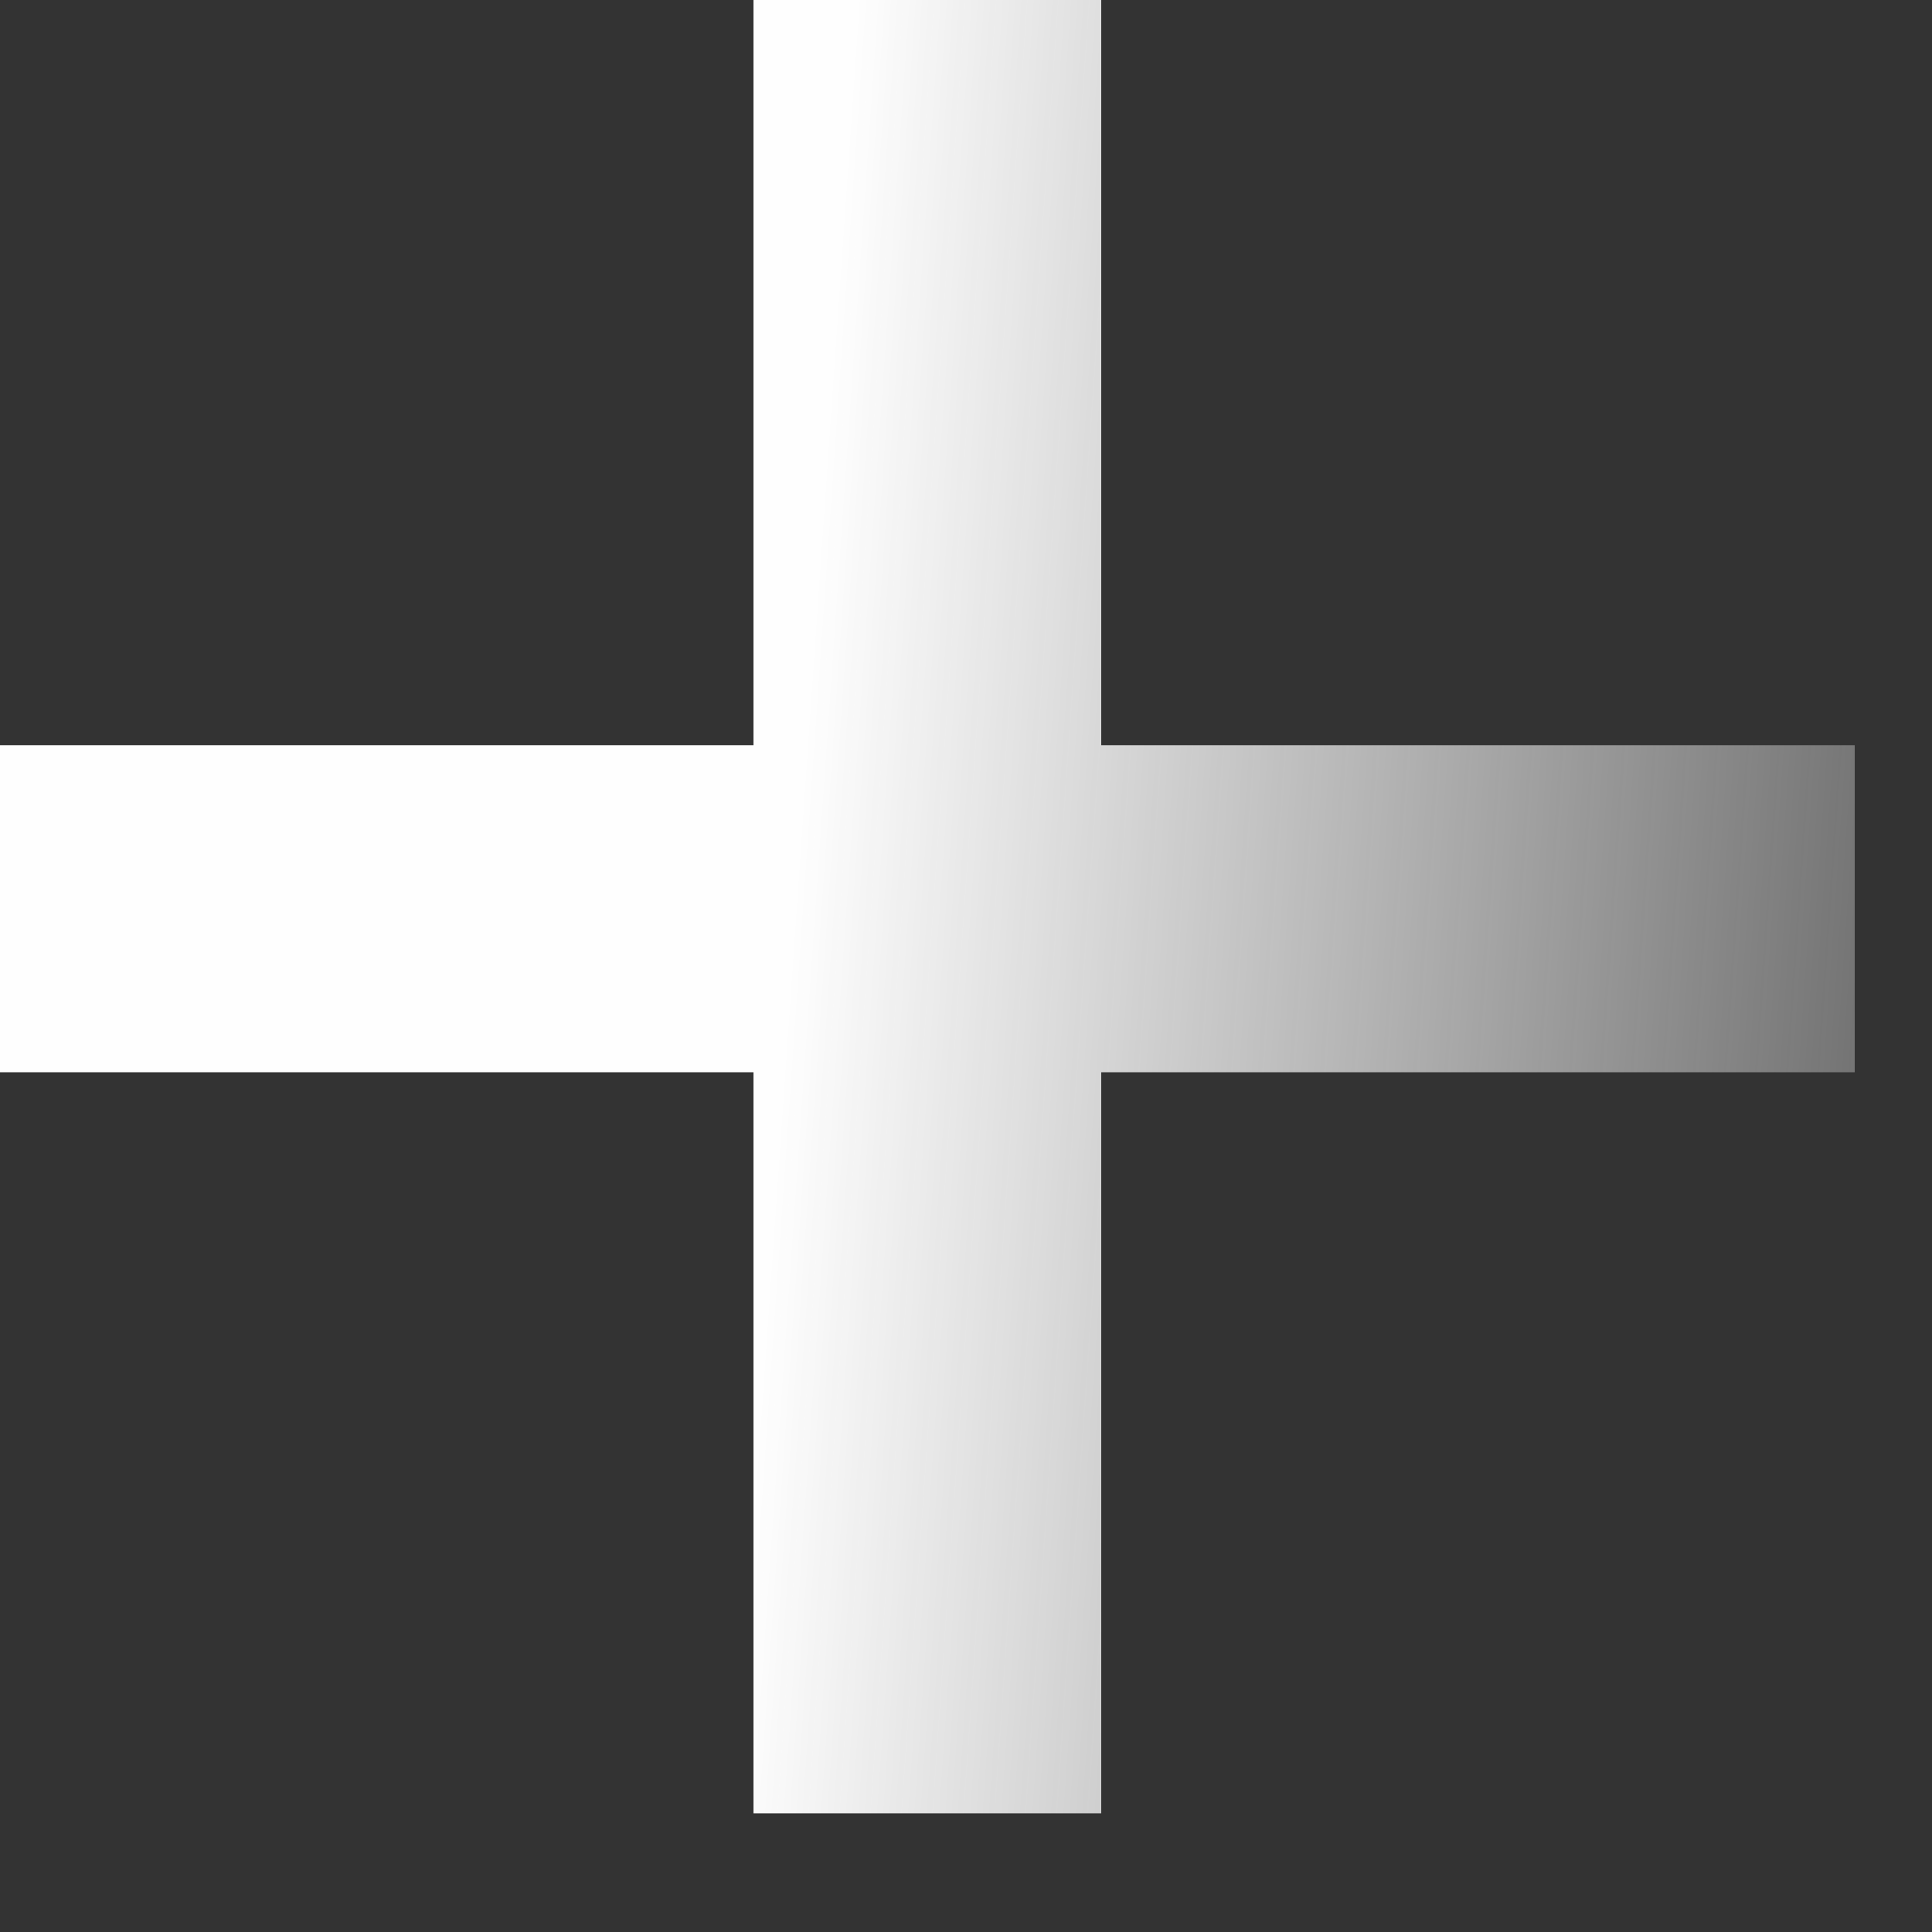
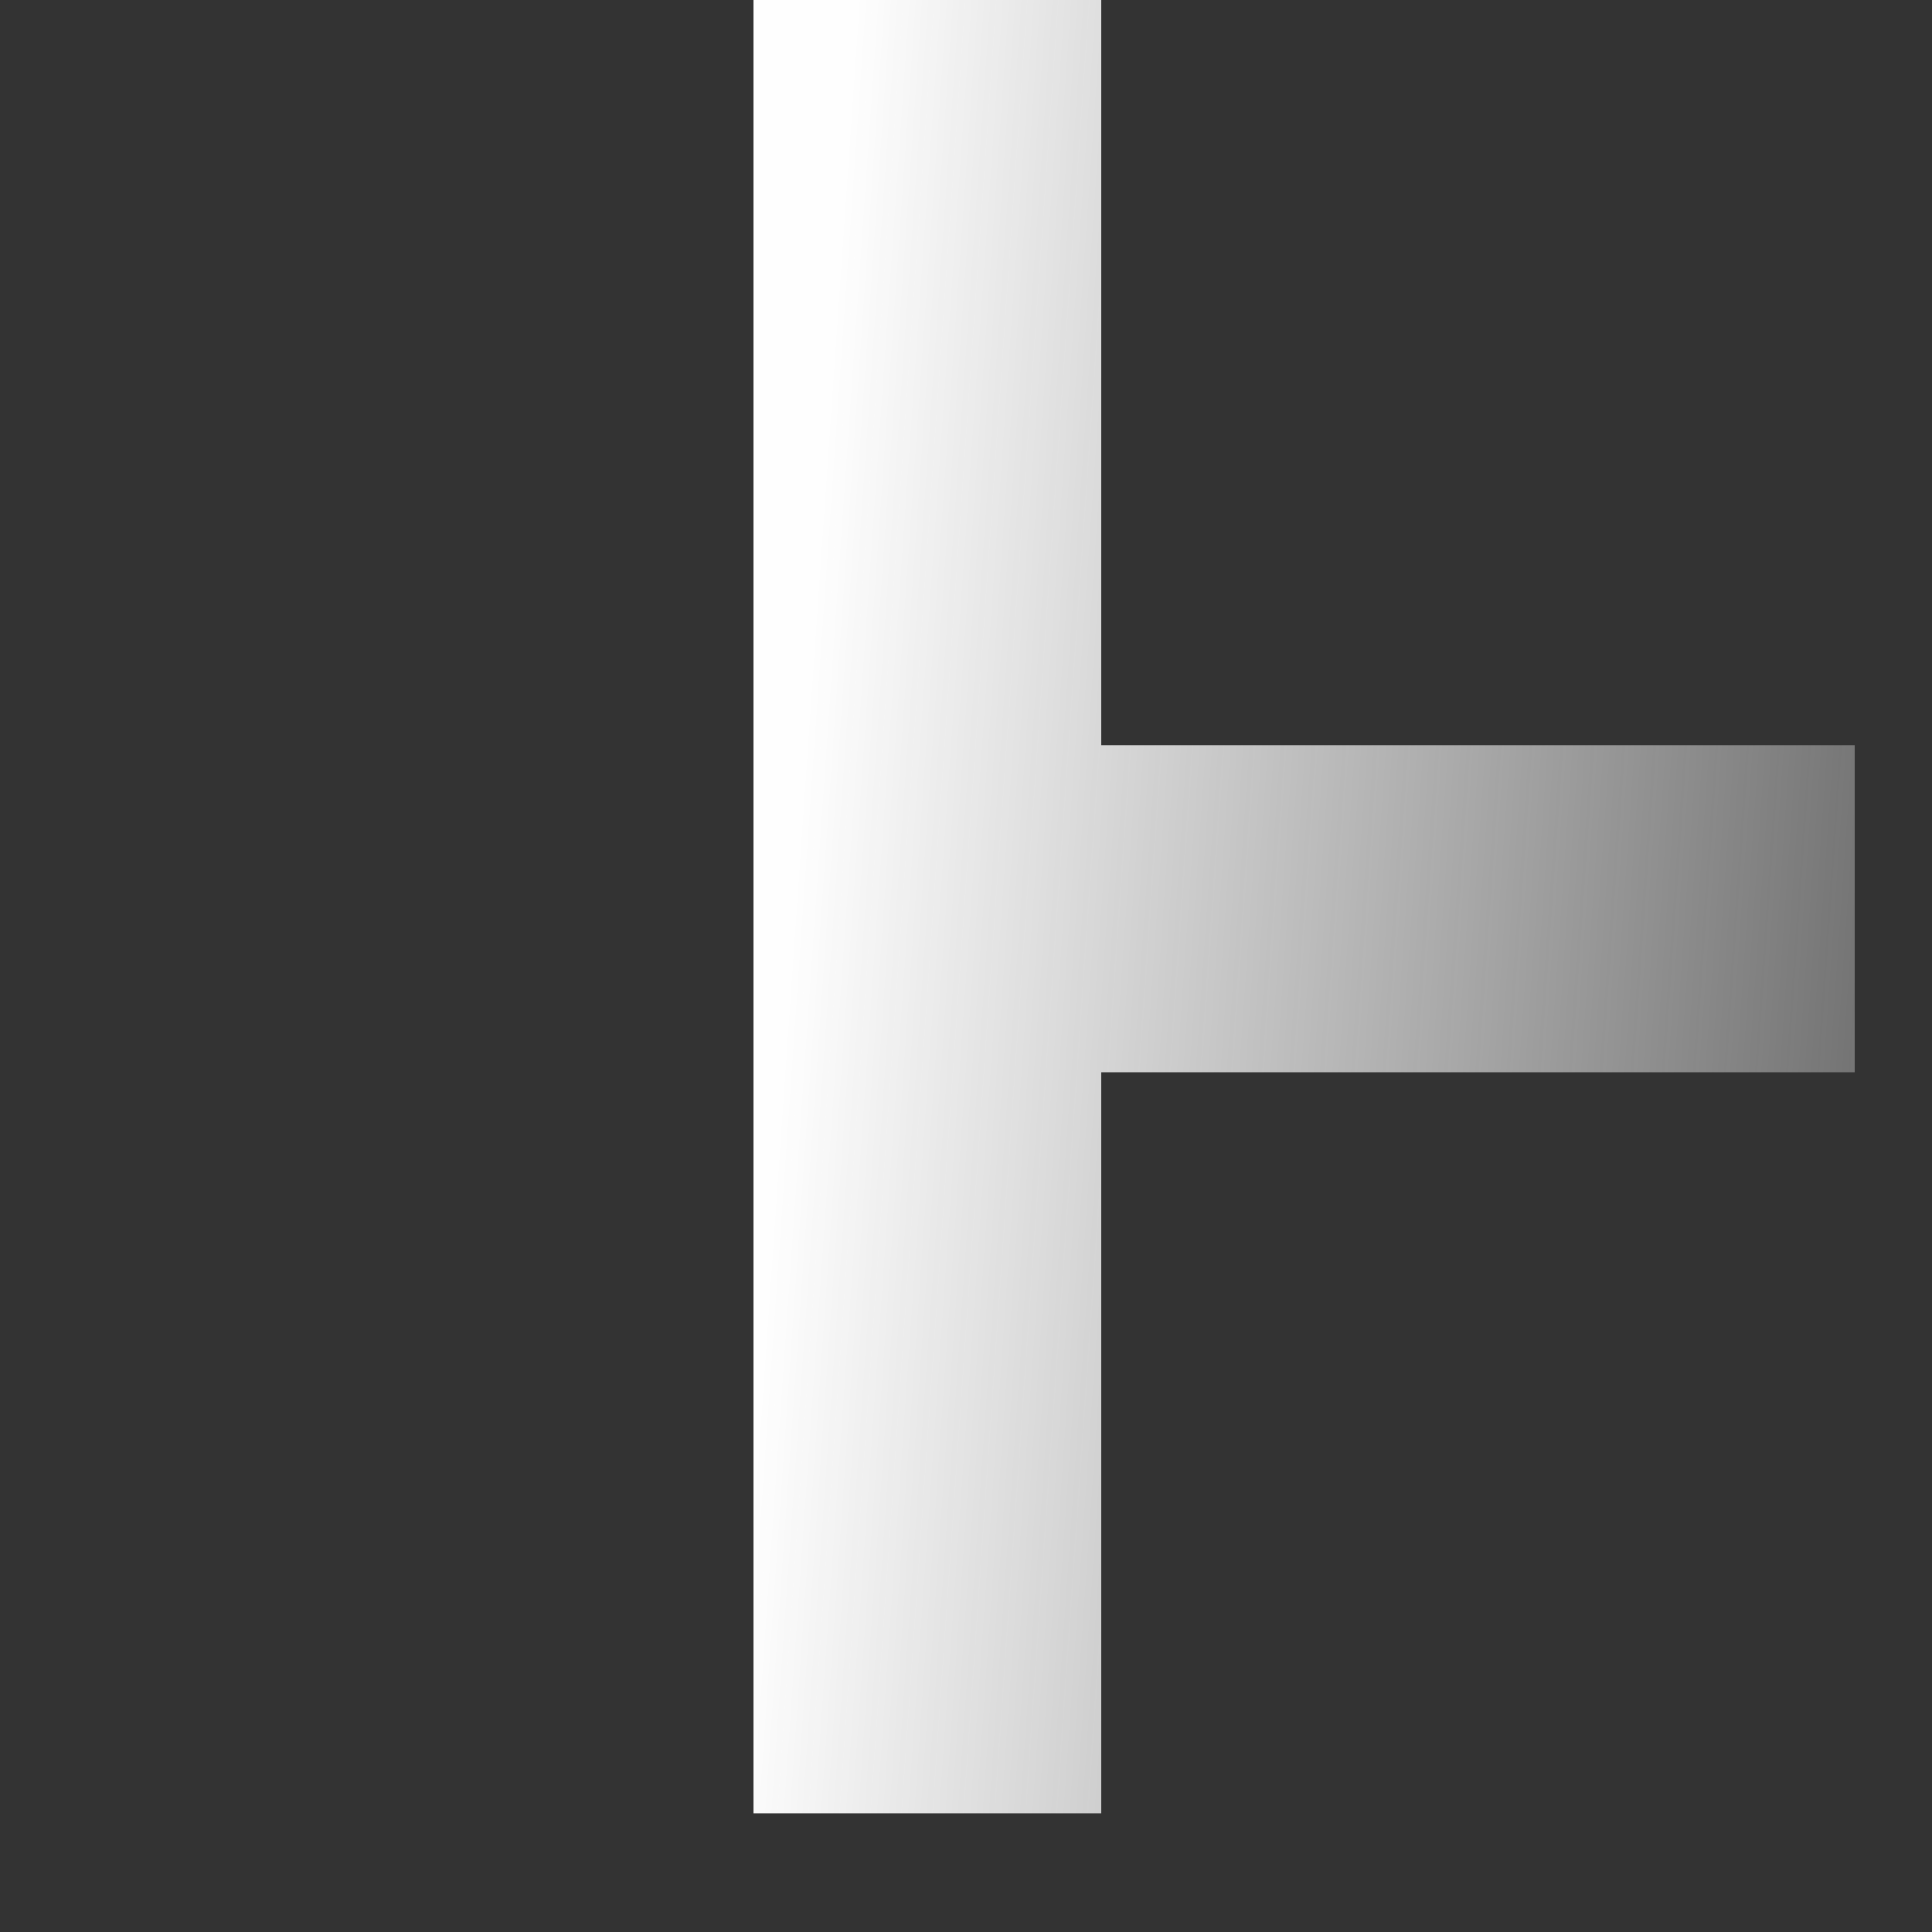
<svg xmlns="http://www.w3.org/2000/svg" width="14" height="14" viewBox="0 0 14 14" fill="none">
  <rect x="0" y="0" width="14" height="14" fill="#333333" stroke="none" />
-   <path d="M13.44 7.77H7.98V13.14H5.46V7.77H0V5.4H5.46V0H7.98V5.4H13.44V7.77Z" fill="url(#paint0_linear_80_1830)" />
+   <path d="M13.44 7.77H7.98V13.14H5.46V7.77H0H5.46V0H7.98V5.4H13.44V7.77Z" fill="url(#paint0_linear_80_1830)" />
  <defs>
    <linearGradient id="paint0_linear_80_1830" x1="5.105" y1="15.897" x2="16.489" y2="16.687" gradientUnits="userSpaceOnUse">
      <stop stop-color="#FEFEFE" />
      <stop offset="1" stop-color="#FEFEFE" stop-opacity="0" />
    </linearGradient>
  </defs>
</svg>